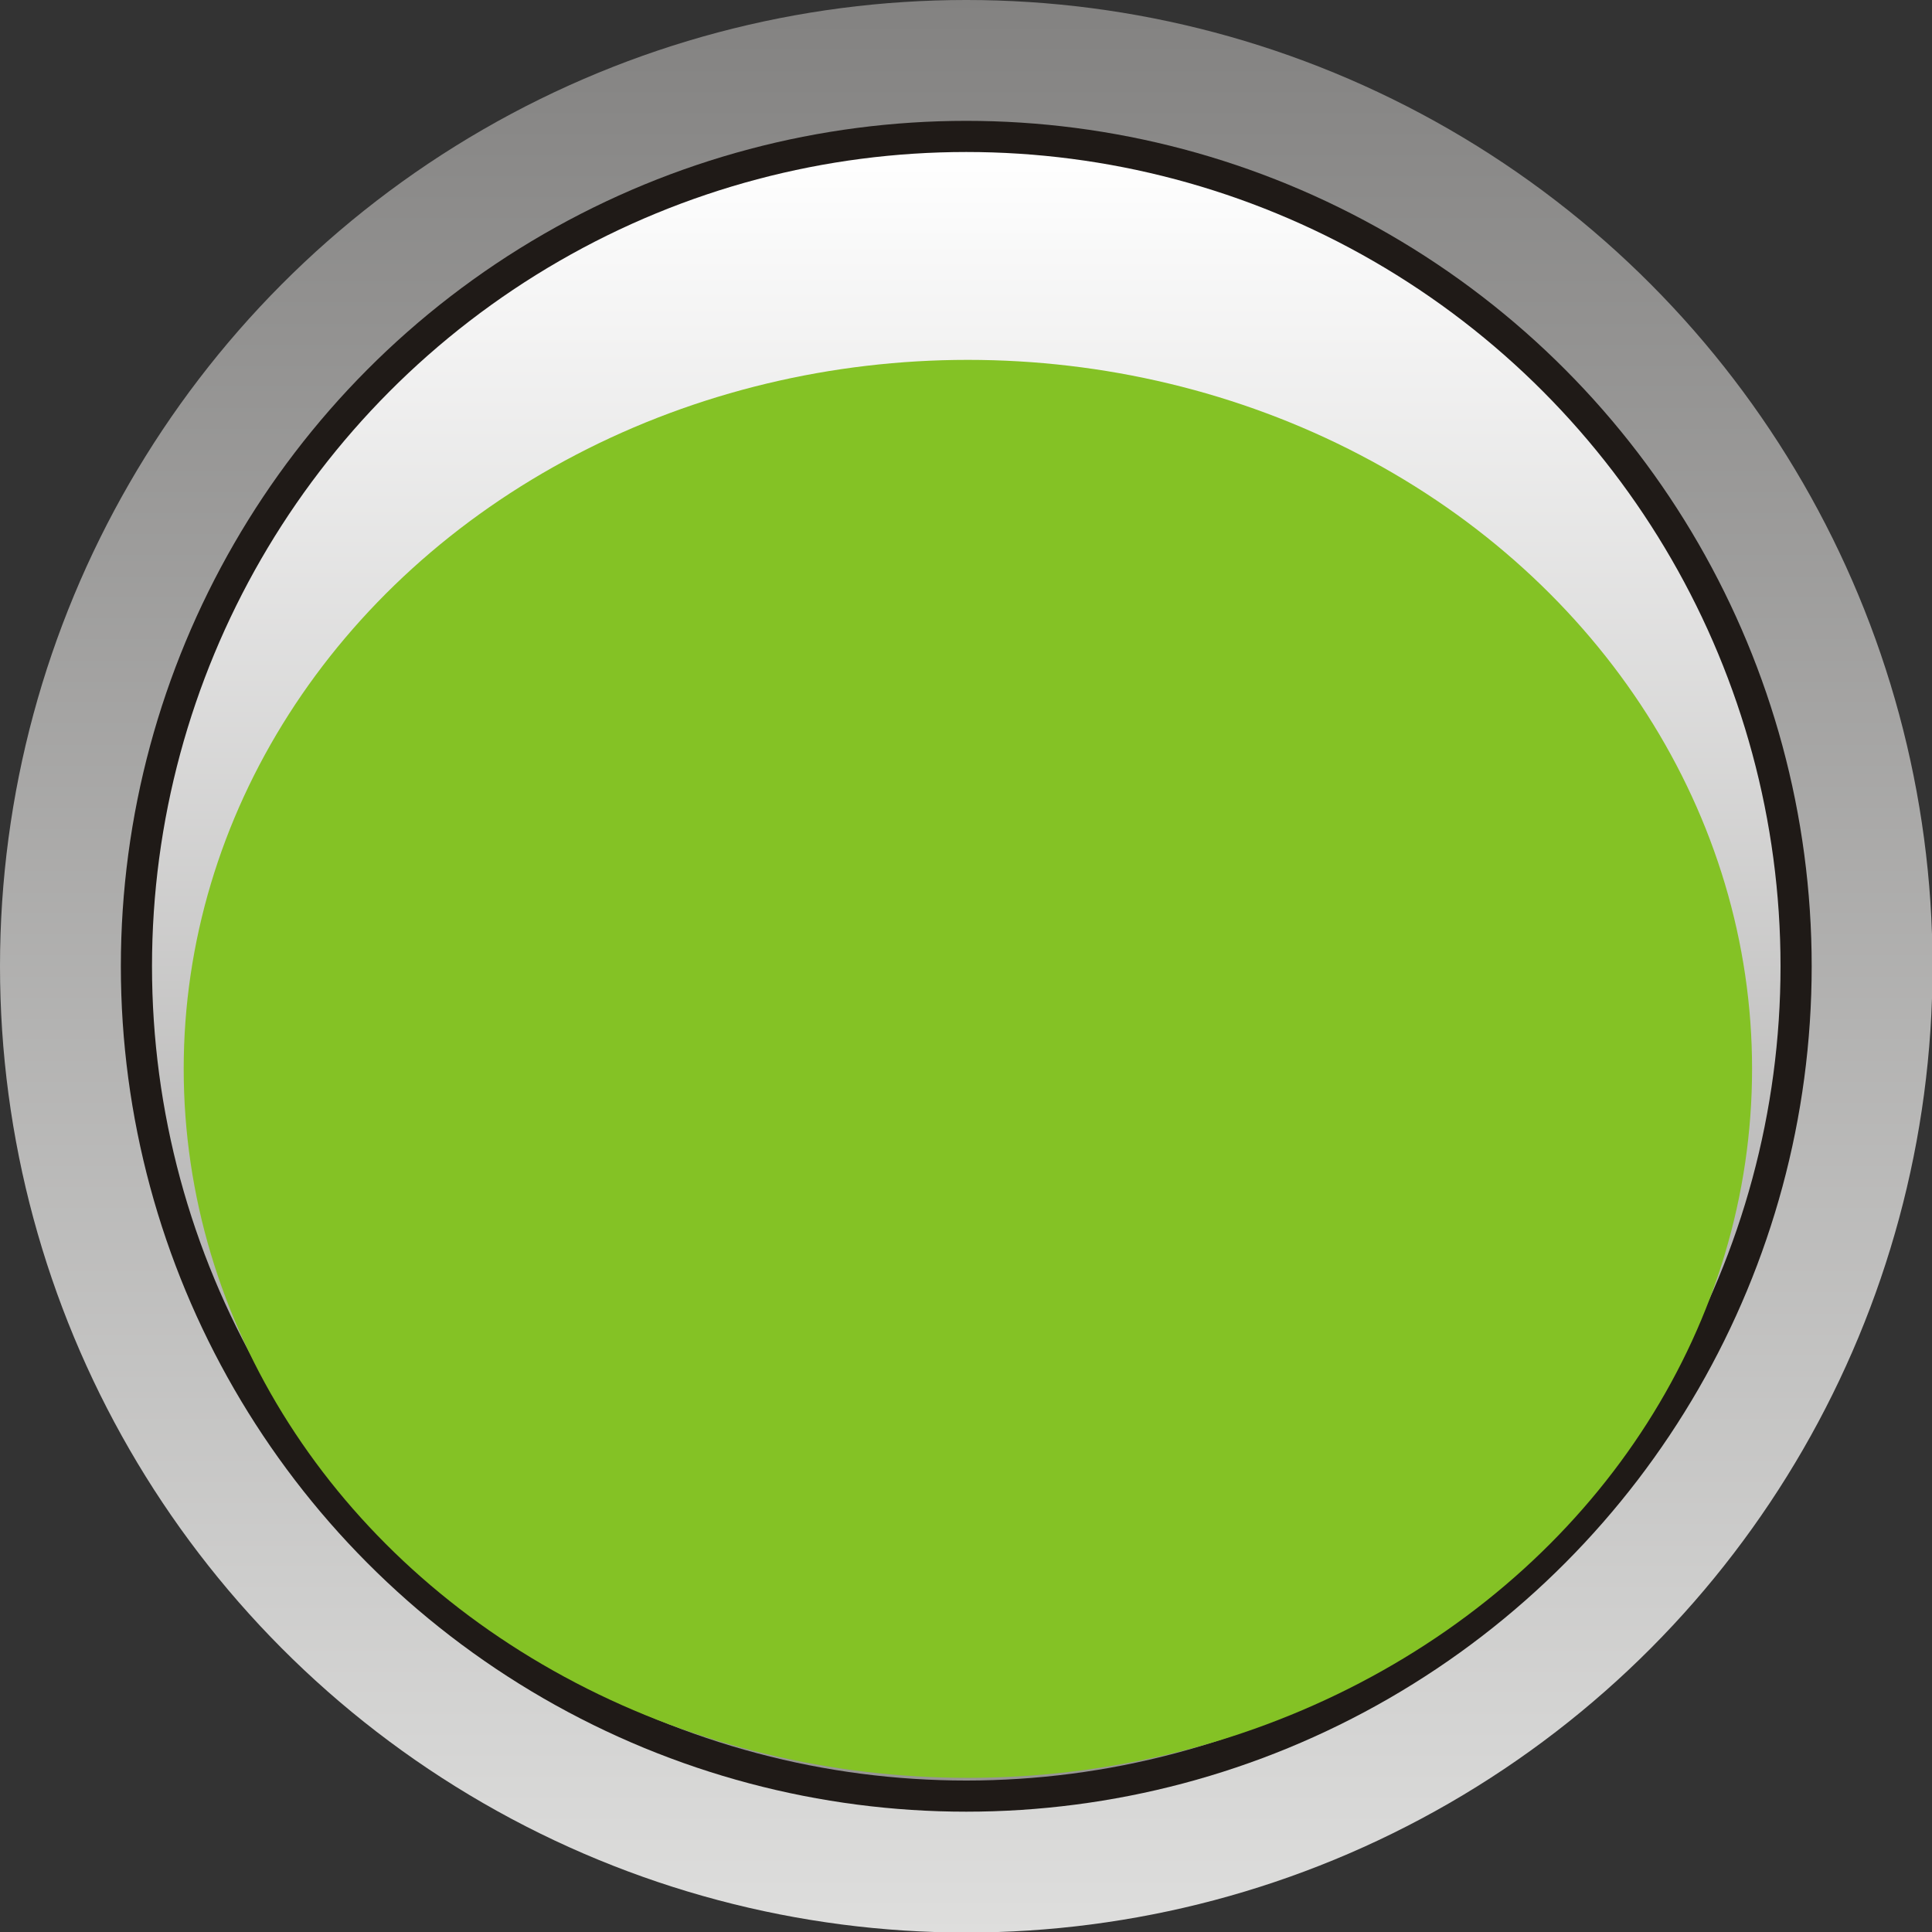
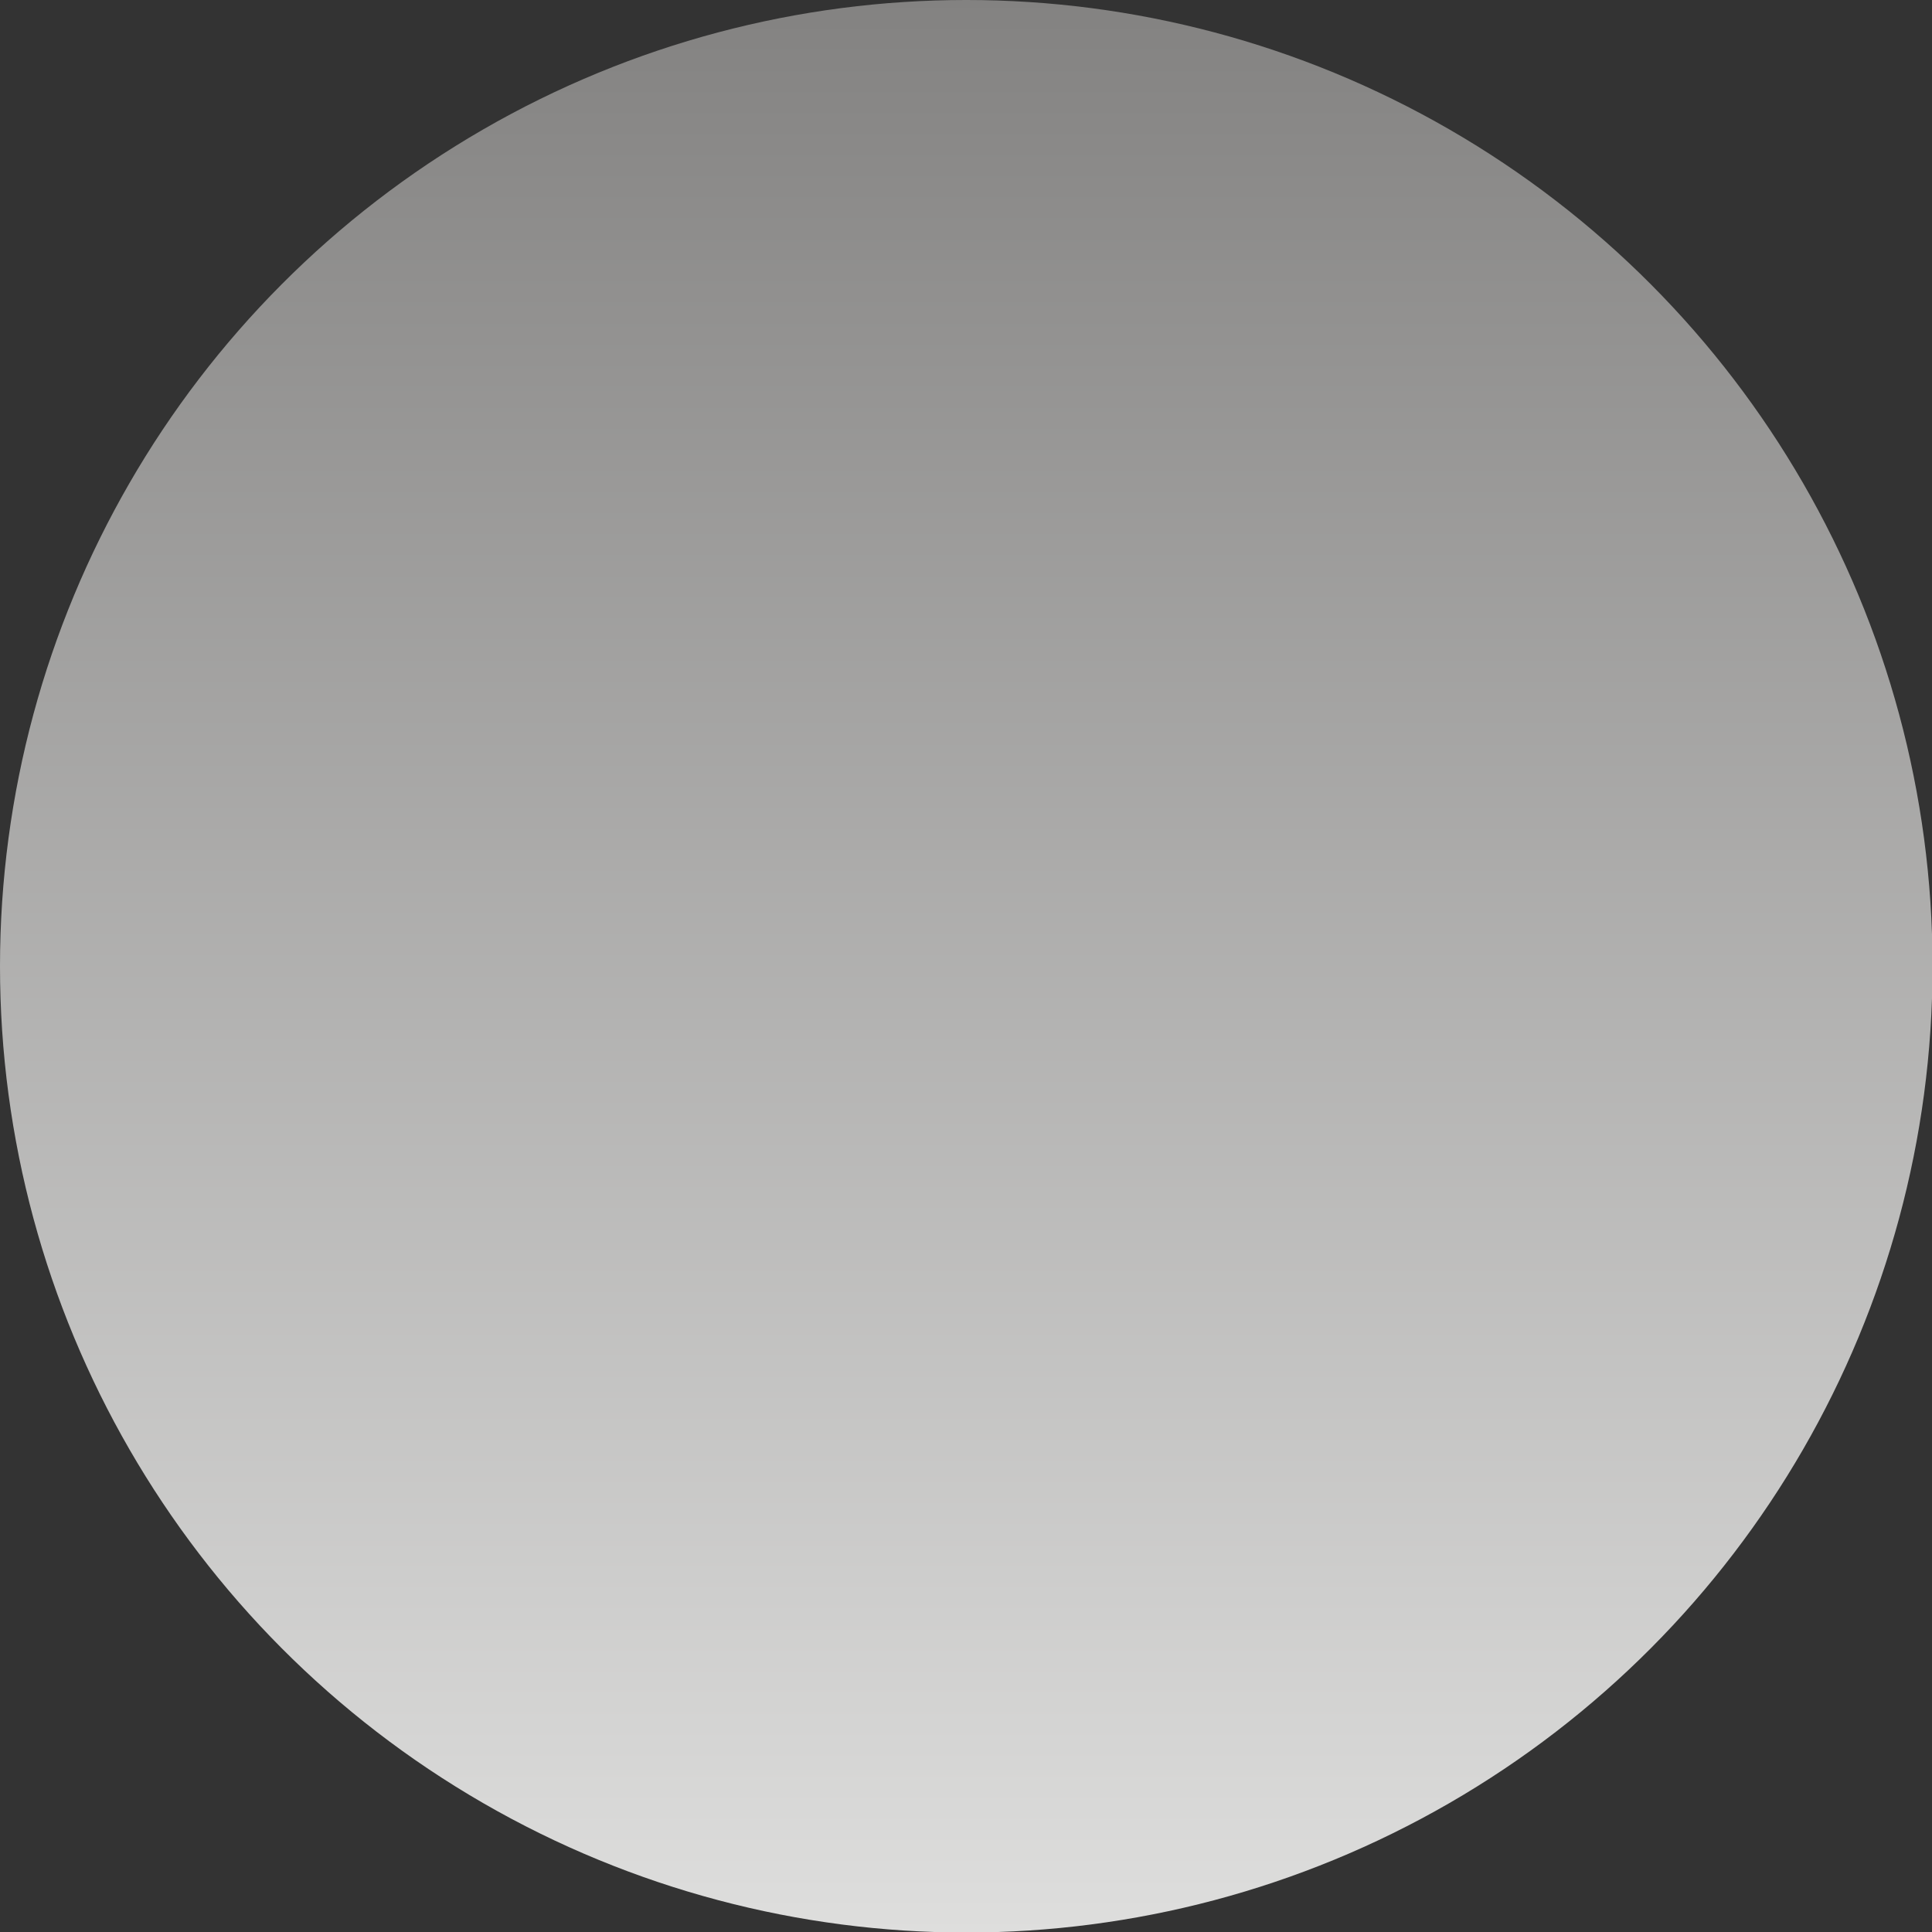
<svg xmlns="http://www.w3.org/2000/svg" xmlns:ns1="http://www.inkscape.org/namespaces/inkscape" xmlns:ns2="http://sodipodi.sourceforge.net/DTD/sodipodi-0.dtd" xml:space="preserve" width="24.374mm" height="24.374mm" style="shape-rendering:geometricPrecision; text-rendering:geometricPrecision; image-rendering:optimizeQuality; fill-rule:evenodd; clip-rule:evenodd" viewBox="0 0 3.597 3.597" id="svg31339" version="1.1" ns1:version="0.48.3.1 r9886" ns2:docname="111.svg">
  <rect x="0" y="0" width="3.597" height="3.597" fill="#333333" stroke="none" />
  <ns2:namedview pagecolor="#ffffff" bordercolor="#666666" borderopacity="1" objecttolerance="10" gridtolerance="10" guidetolerance="10" ns1:pageopacity="0" ns1:pageshadow="2" ns1:window-width="1440" ns1:window-height="844" id="namedview31365" showgrid="false" ns1:zoom="5.465204" ns1:cx="45.389533" ns1:cy="48.269593" ns1:window-x="-4" ns1:window-y="-4" ns1:window-maximized="1" ns1:current-layer="svg31339" />
  <defs id="defs31341">
    <style type="text/css" id="style31343">
   
    .fil1 {fill:#1F1A17}
    .fil3 {fill:#84C225}
    .fil2 {fill:url(#id0)}
    .fil0 {fill:url(#id1)}
   
  </style>
    <linearGradient id="id0" gradientUnits="userSpaceOnUse" x1="1.799" y1="0.282" x2="1.799" y2="3.315">
      <stop offset="0" style="stop-color:white" id="stop31346" />
      <stop offset="1" style="stop-color:#969594" id="stop31348" />
    </linearGradient>
    <linearGradient id="id1" gradientUnits="userSpaceOnUse" x1="1.799" y1="3.597" x2="1.799" y2="0">
      <stop offset="0" style="stop-color:#DEDEDD" id="stop31351" />
      <stop offset="1" style="stop-color:#838281" id="stop31353" />
    </linearGradient>
  </defs>
  <g id="g31382">
    <g ns1:label="#g31379" id="hmigradengt">
      <circle ns2:ry="1.7986701" ns2:rx="1.7986701" ns2:cy="1.7986701" ns2:cx="1.7986701" style="fill:url(#id1)" id="circle31357" r="1.799" cy="1.799" cx="1.799" class="fil0" />
    </g>
-     <circle class="fil1" cx="1.799" cy="1.799" r="1.574" id="circle31359" ns2:cx="1.7986701" ns2:cy="1.7986701" ns2:rx="1.57423" ns2:ry="1.57423" style="fill:#1f1a17" />
    <g ns1:label="#g31376" id="hlight">
-       <circle ns2:ry="1.51632" ns2:rx="1.51632" ns2:cy="1.7986701" ns2:cx="1.7986701" style="fill:url(#id0)" id="circle31361" r="1.516" cy="1.799" cx="1.799" class="fil2" />
-     </g>
+       </g>
    <g ns1:label="#g31373" id="light">
-       <ellipse style="fill:#84c225" ns2:ry="1.32014" ns2:rx="1.45992" ns2:cy="1.99031" ns2:cx="1.80237" id="ellipse31363" ry="1.32" rx="1.46" cy="1.99" cx="1.802" class="fil3" />
-     </g>
+       </g>
  </g>
</svg>